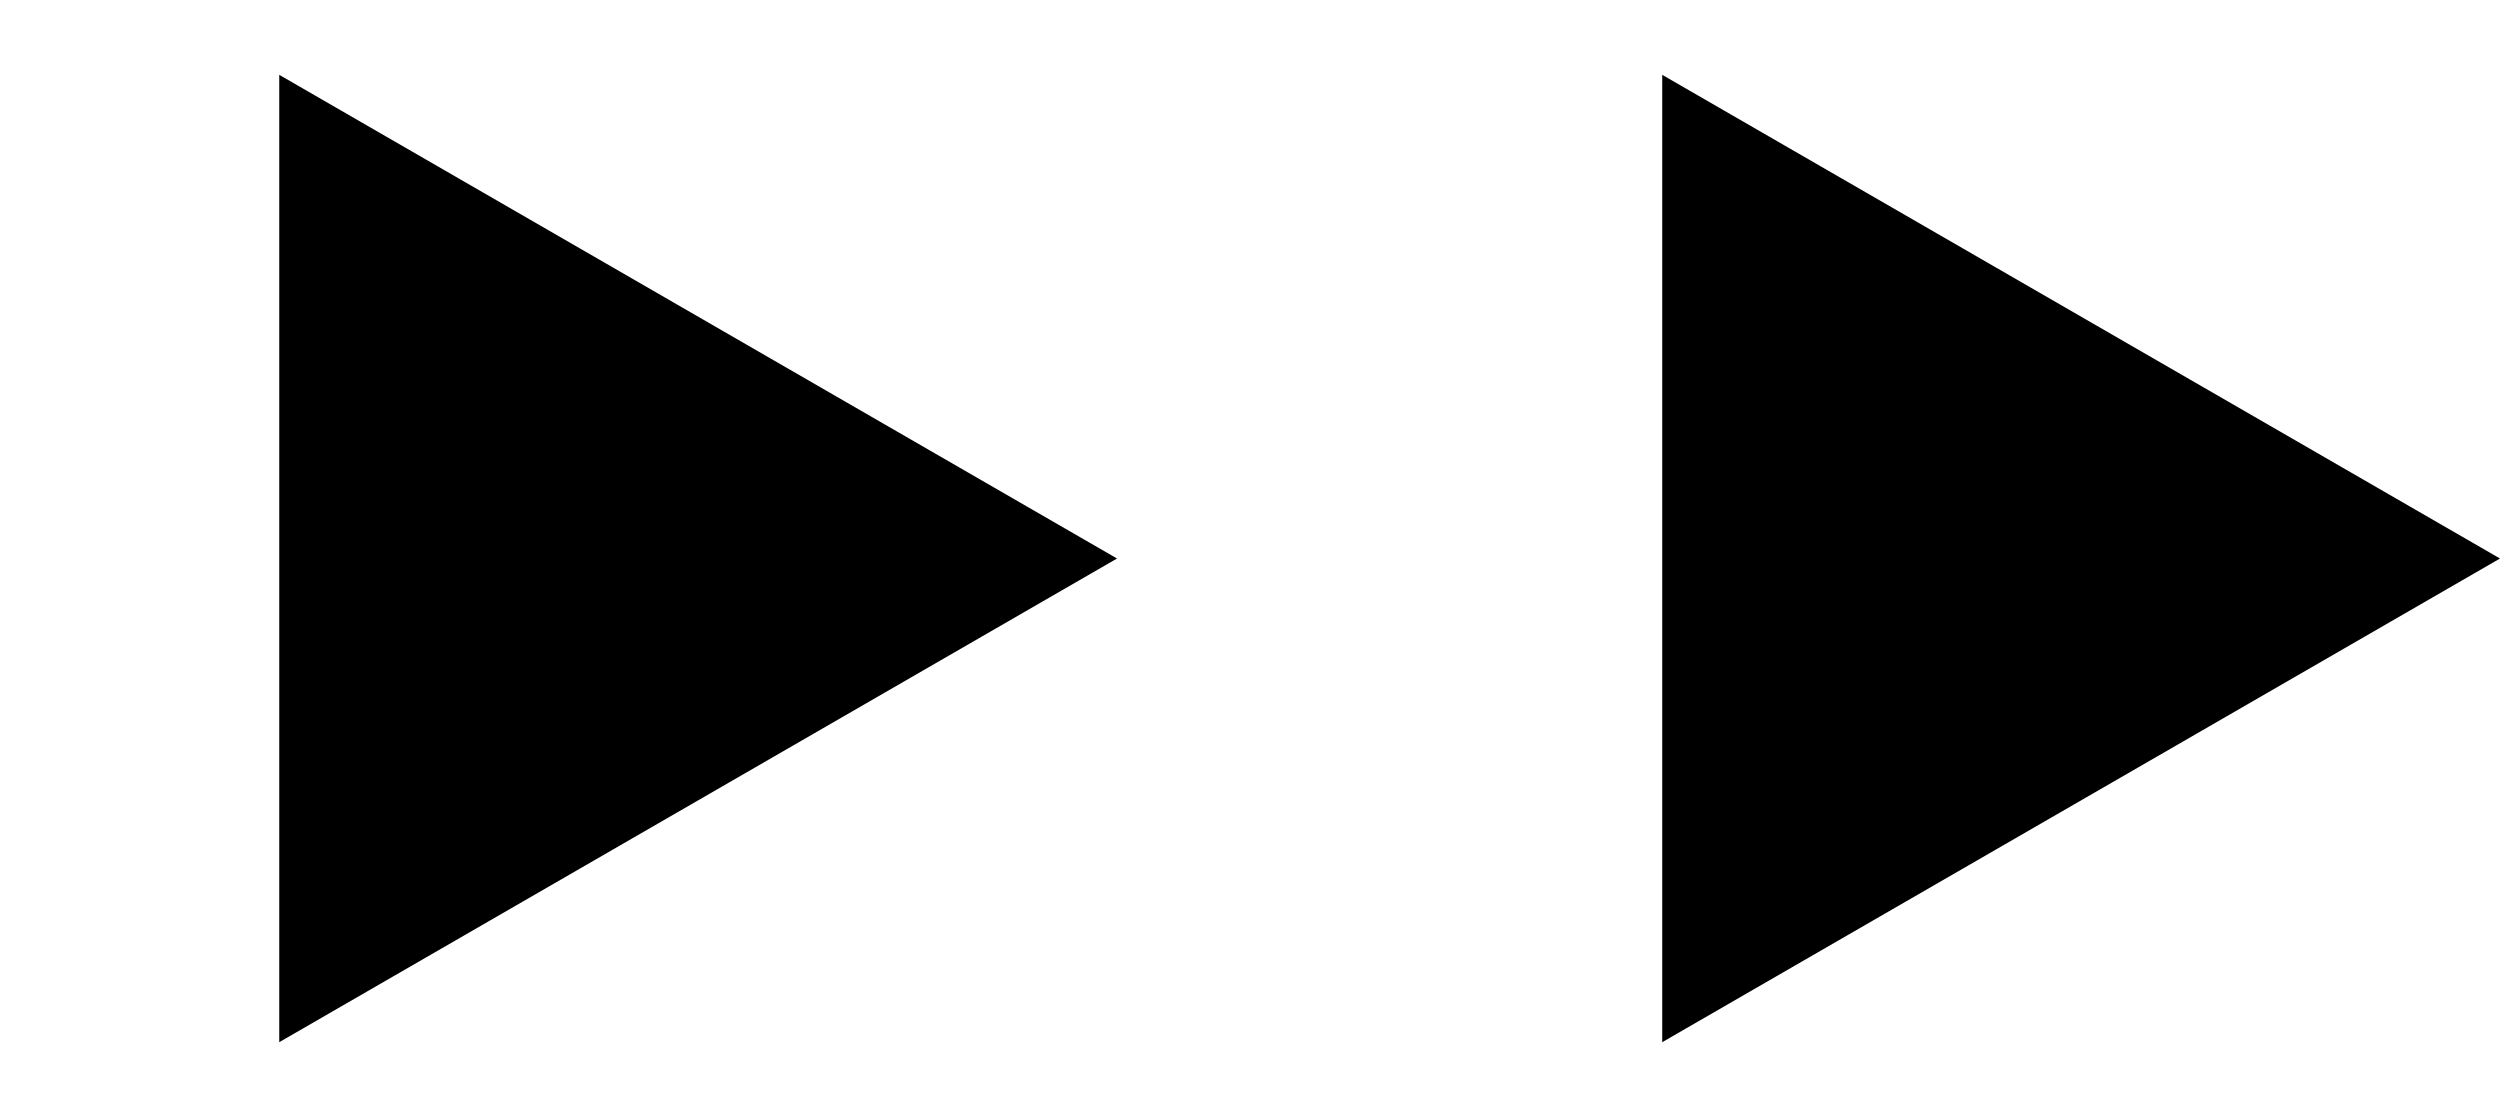
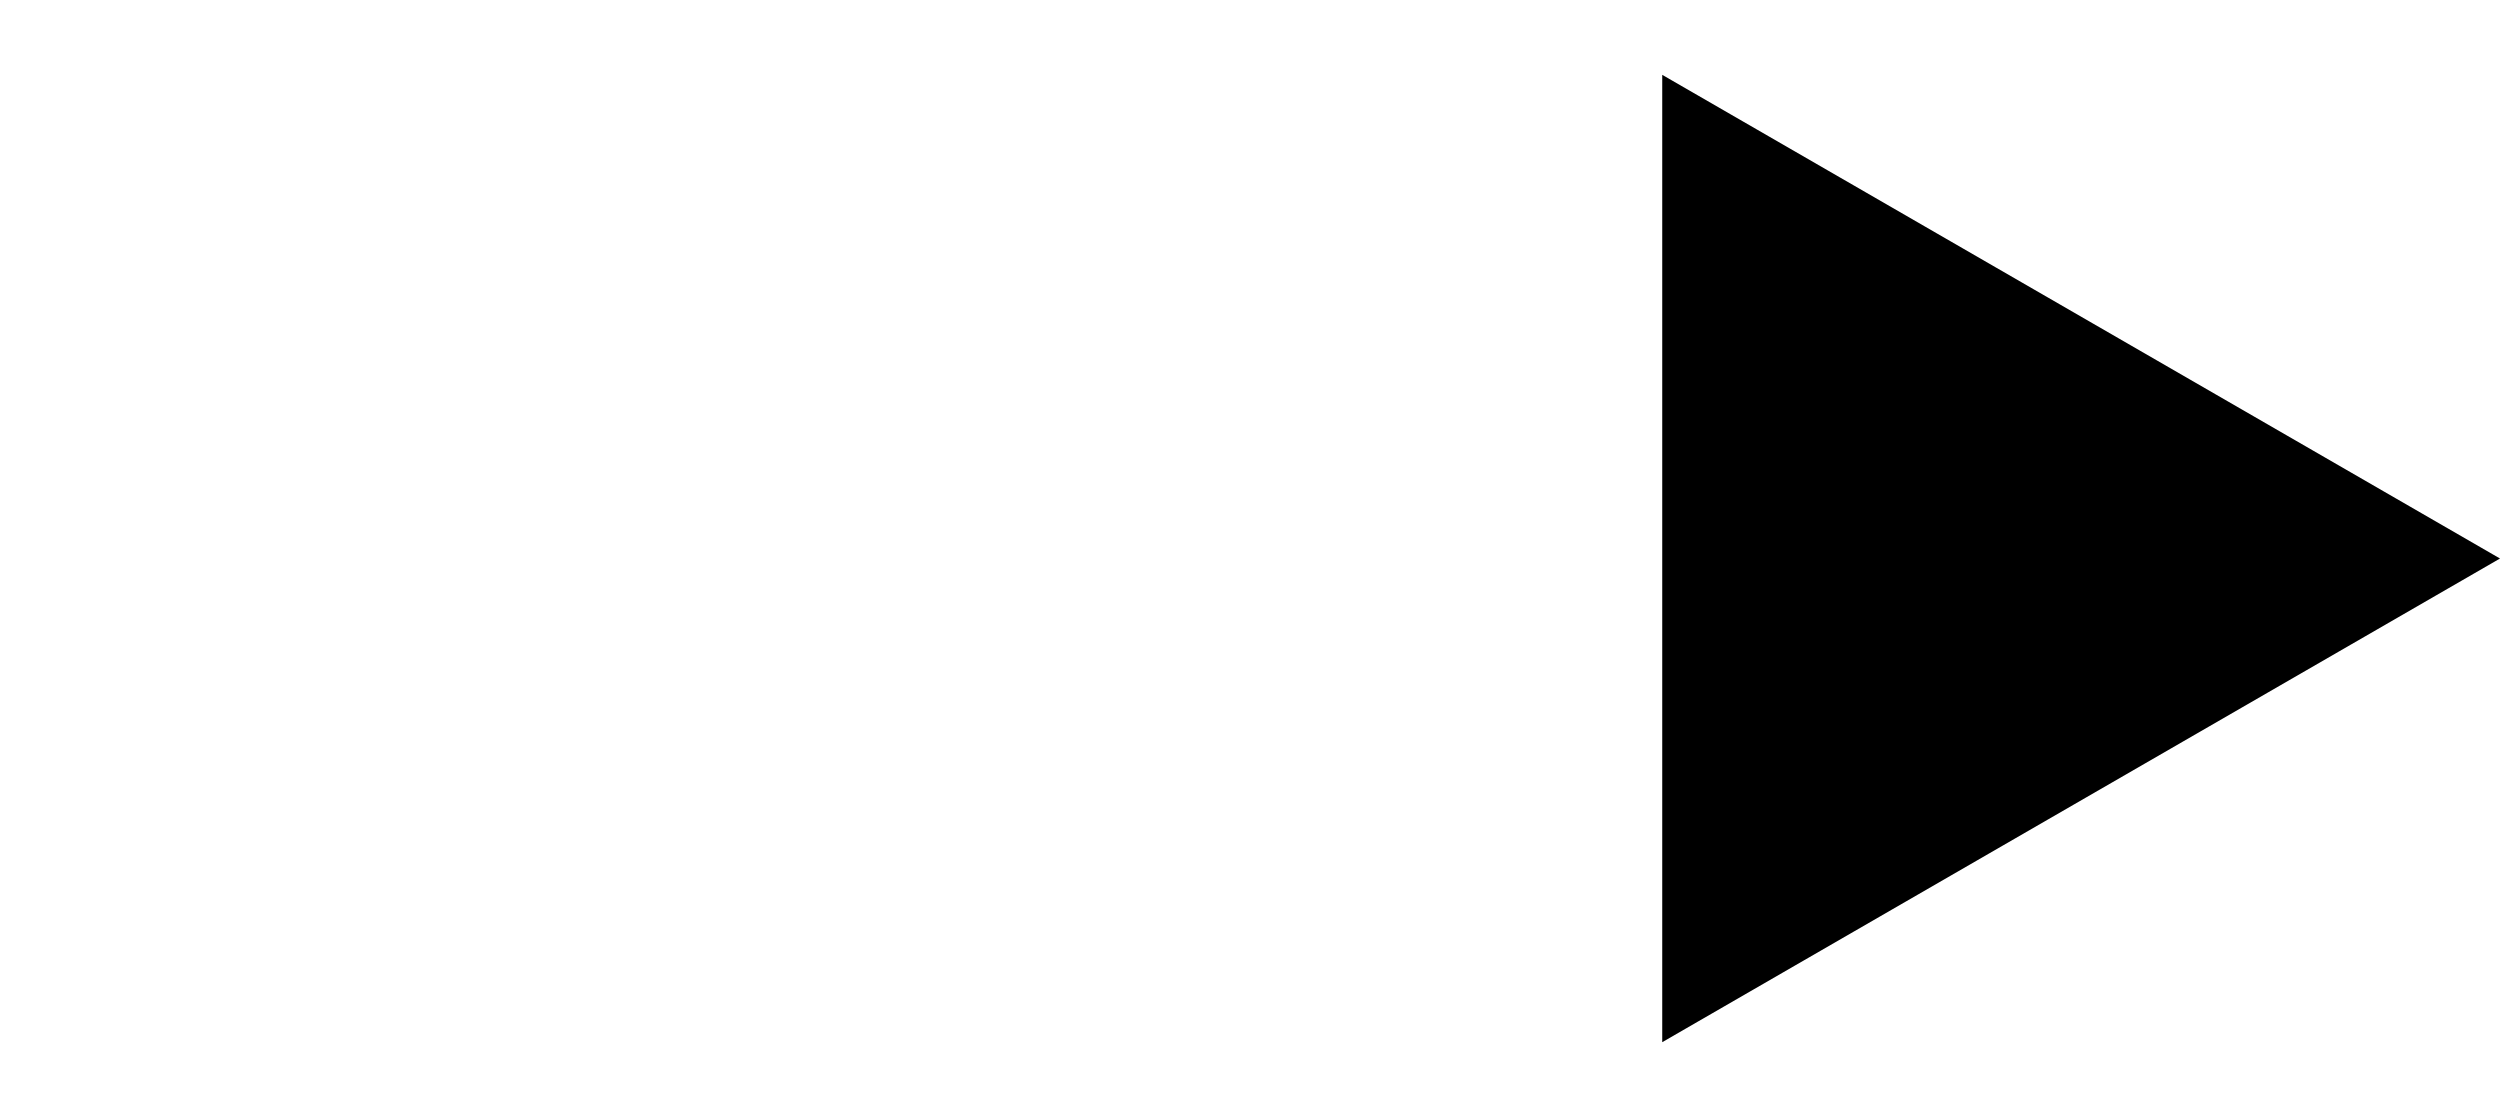
<svg xmlns="http://www.w3.org/2000/svg" width="47" height="21" viewBox="0 0 47 21" fill="none">
-   <path d="M21 10.5L5.25 19.593L5.25 1.407L21 10.5Z" fill="black" />
-   <path d="M47 10.5L31.25 19.593V1.407L47 10.5Z" fill="black" />
+   <path d="M47 10.5L31.25 19.593V1.407Z" fill="black" />
</svg>